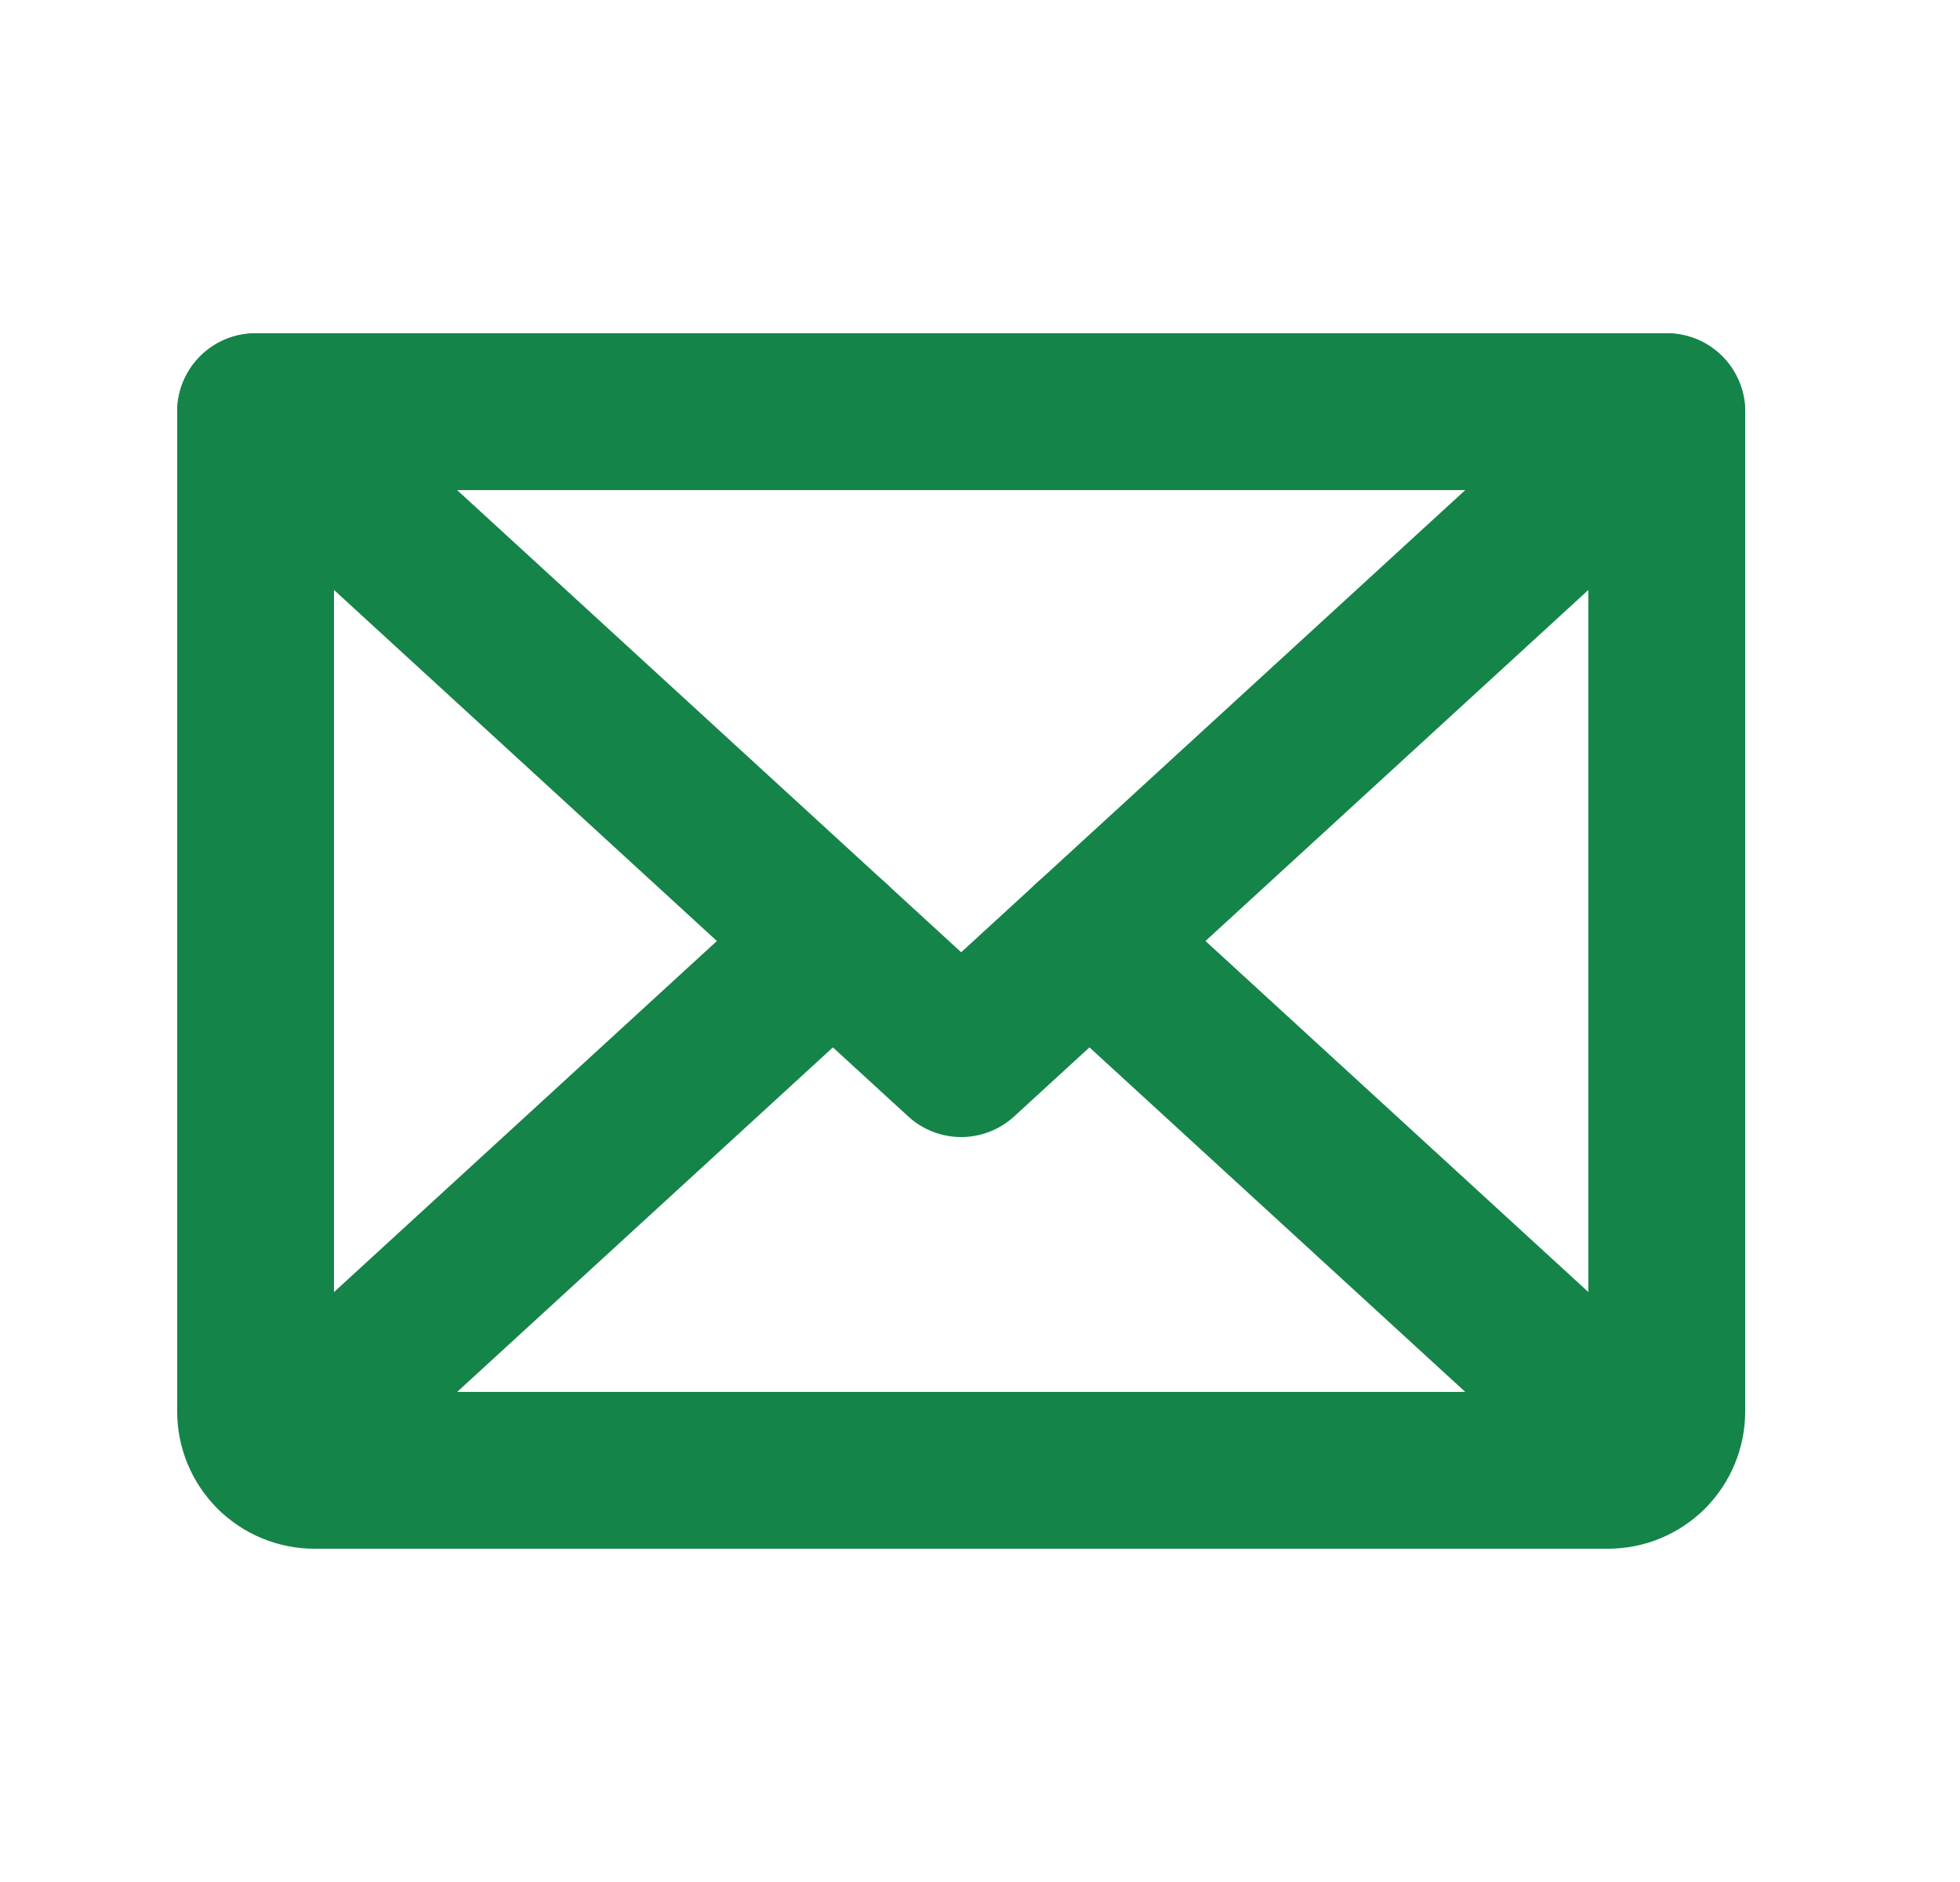
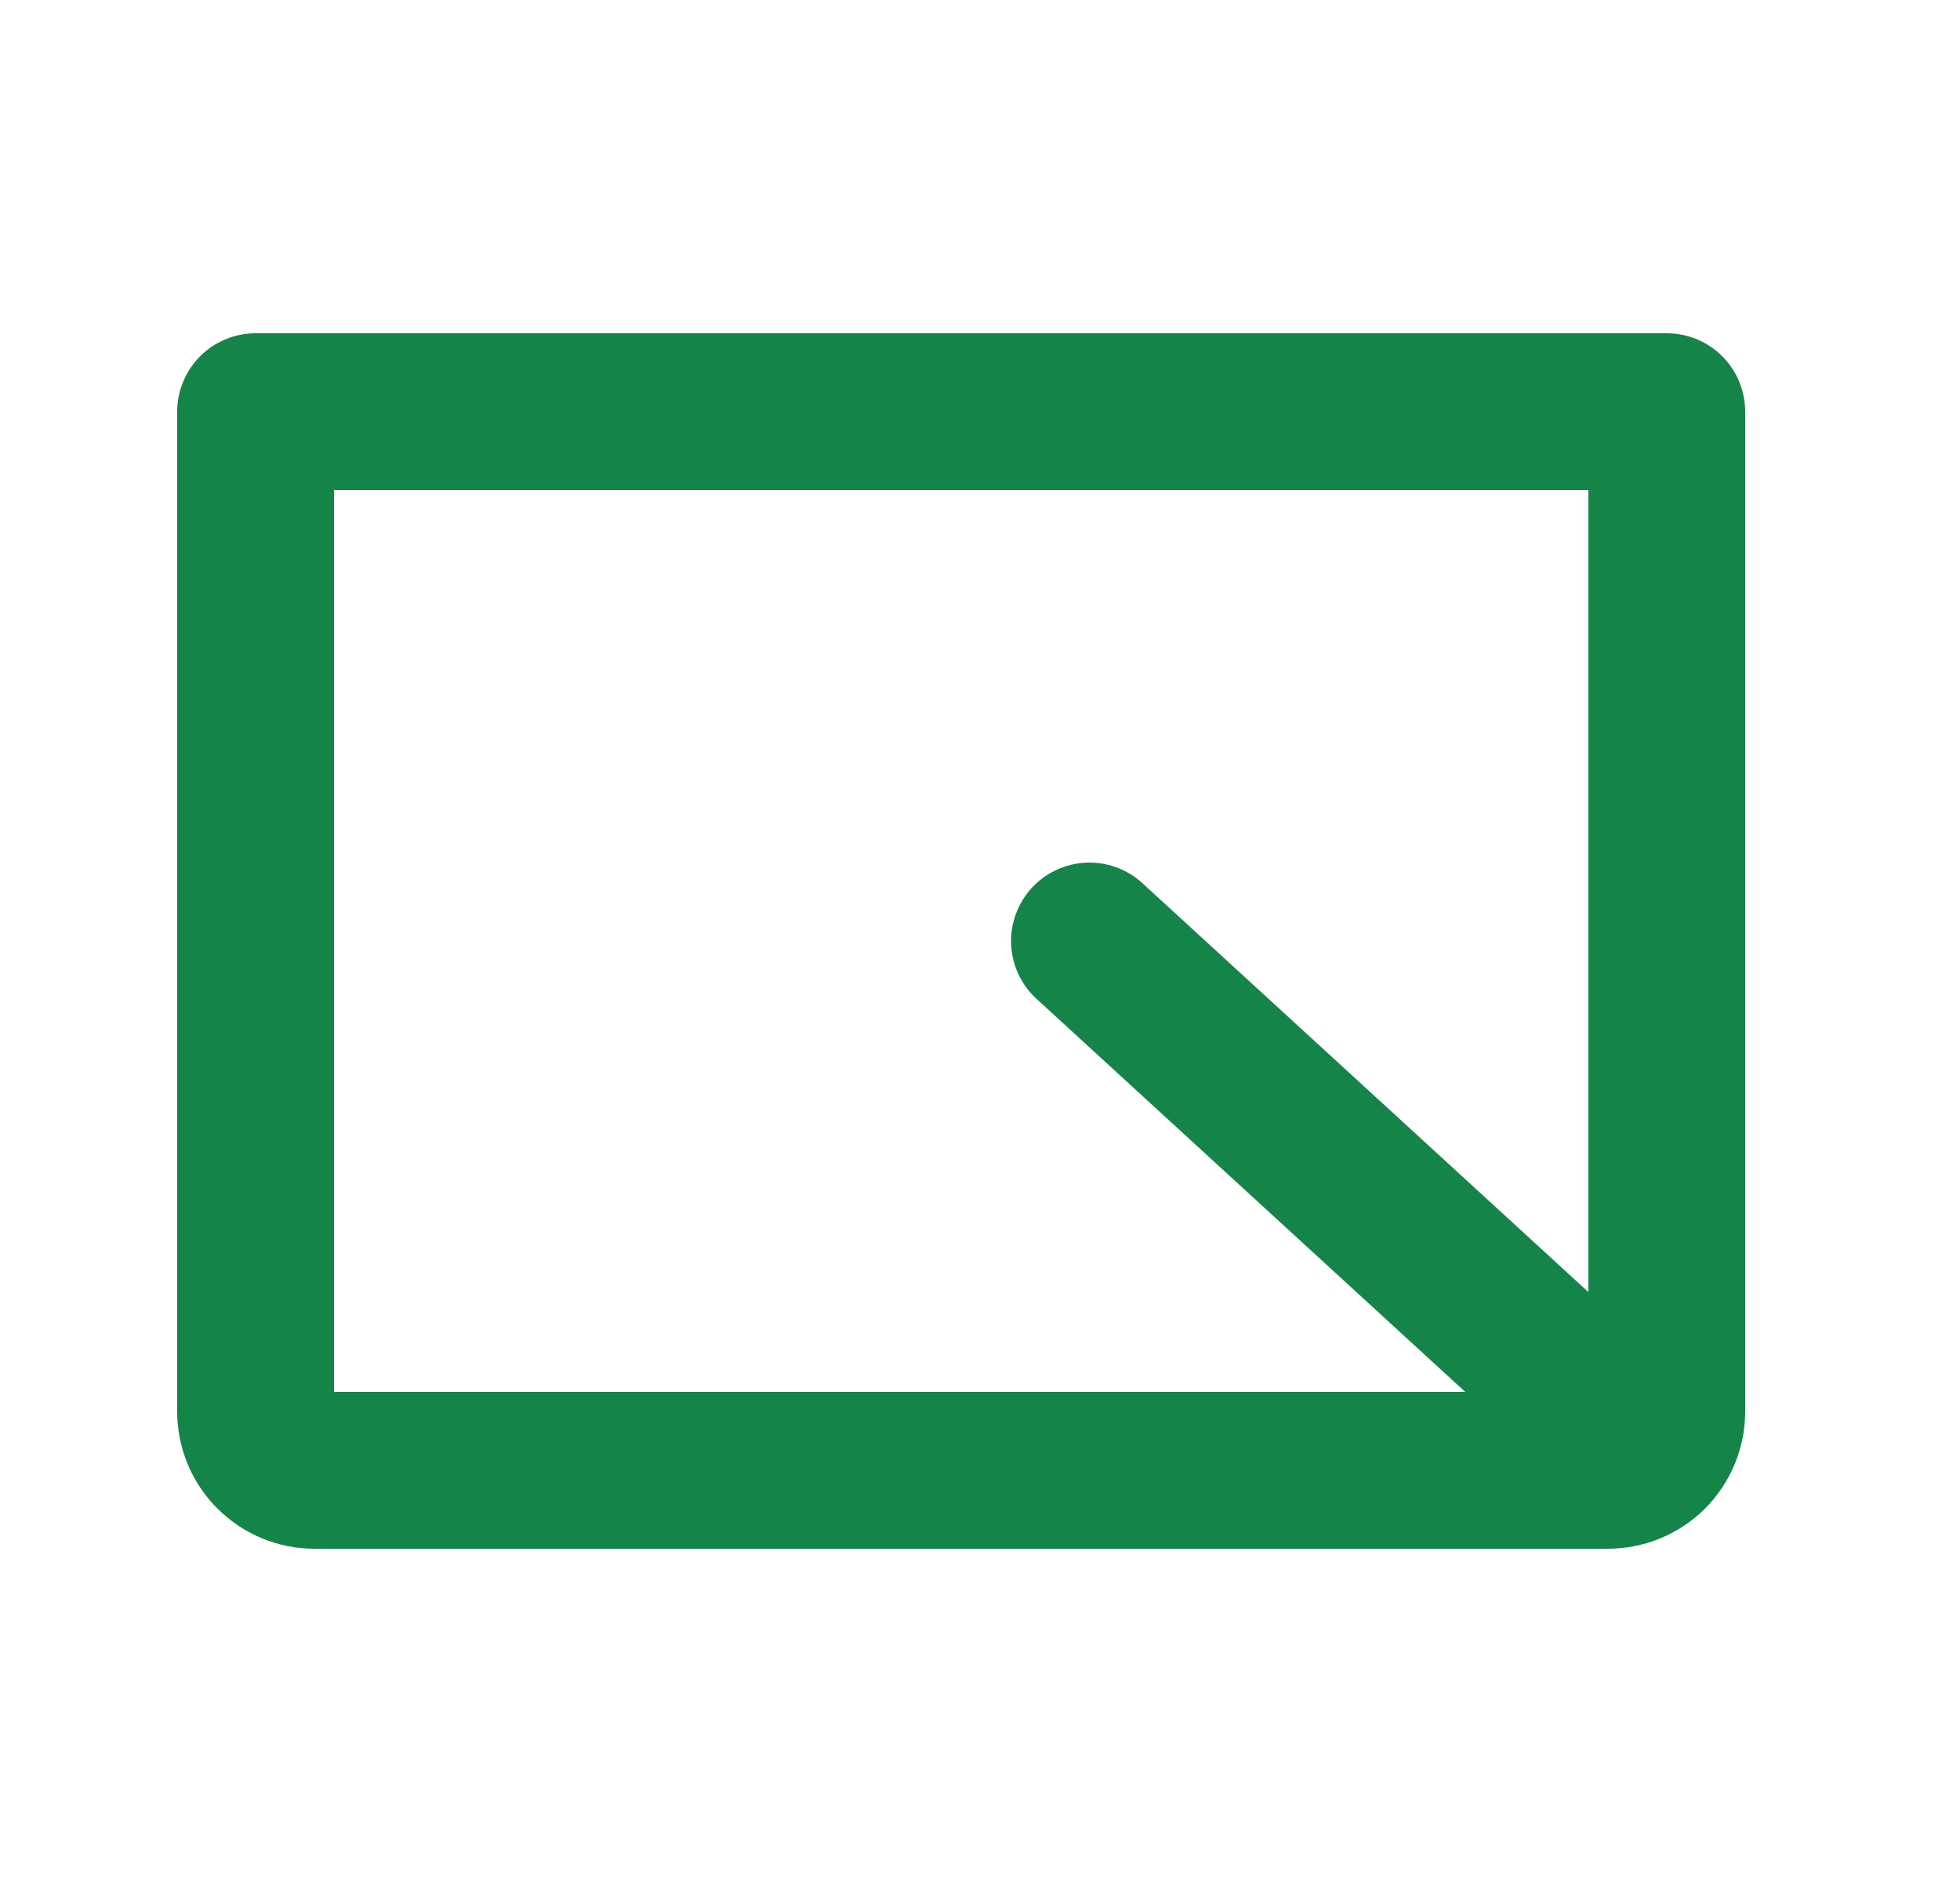
<svg xmlns="http://www.w3.org/2000/svg" width="25" height="24" viewBox="0 0 25 24" fill="none">
  <g id="Envelope">
-     <path id="Vector" d="M21.26 5.25L12.26 13.5L3.26 5.25" stroke="#158448" stroke-width="2" stroke-linecap="round" stroke-linejoin="round" />
    <path id="Vector_2" d="M3.26 5.25H21.26V18C21.26 18.199 21.181 18.39 21.041 18.53C20.9 18.671 20.709 18.75 20.51 18.75H4.01C3.811 18.75 3.621 18.671 3.48 18.53C3.339 18.39 3.26 18.199 3.26 18V5.25Z" stroke="#158448" stroke-width="2" stroke-linecap="round" stroke-linejoin="round" />
-     <path id="Vector_3" d="M10.624 12L3.492 18.538" stroke="#158448" stroke-width="2" stroke-linecap="round" stroke-linejoin="round" />
    <path id="Vector_4" d="M21.029 18.538L13.896 12" stroke="#158448" stroke-width="2" stroke-linecap="round" stroke-linejoin="round" />
  </g>
</svg>